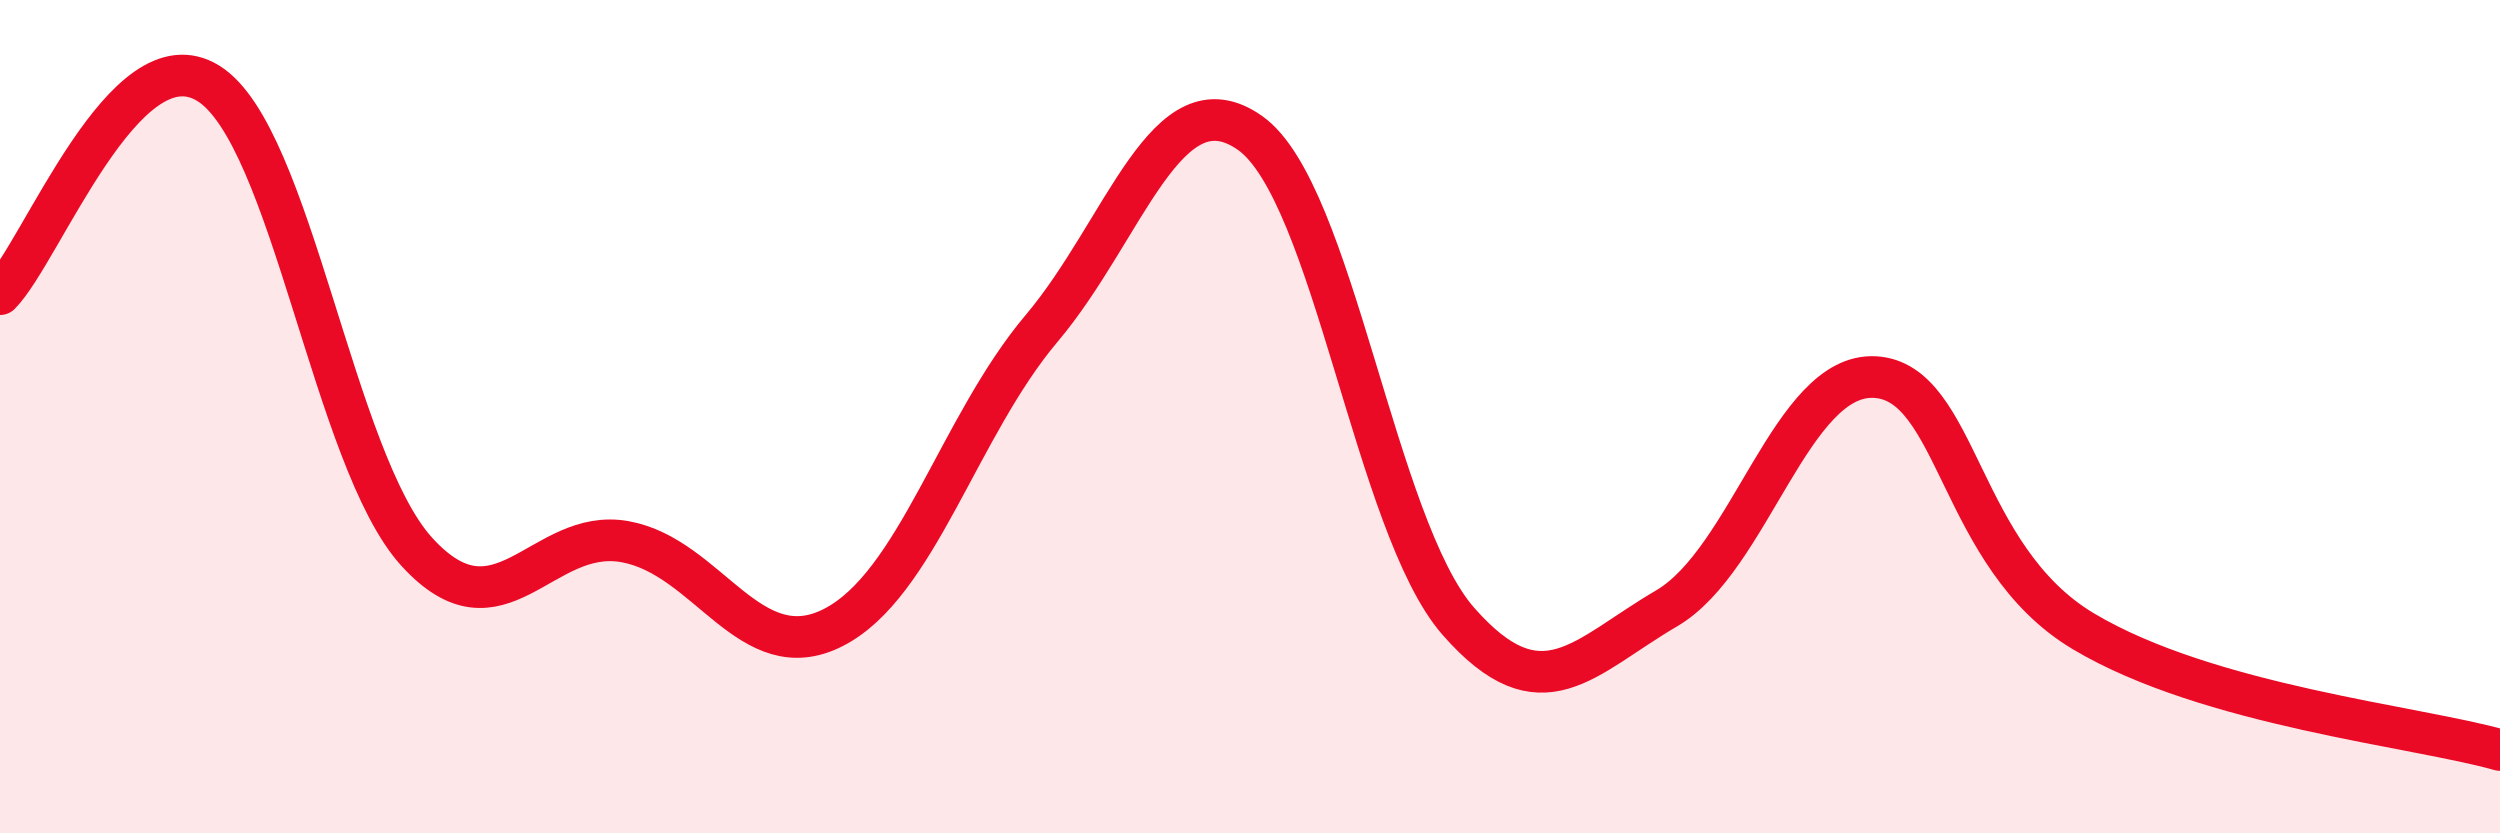
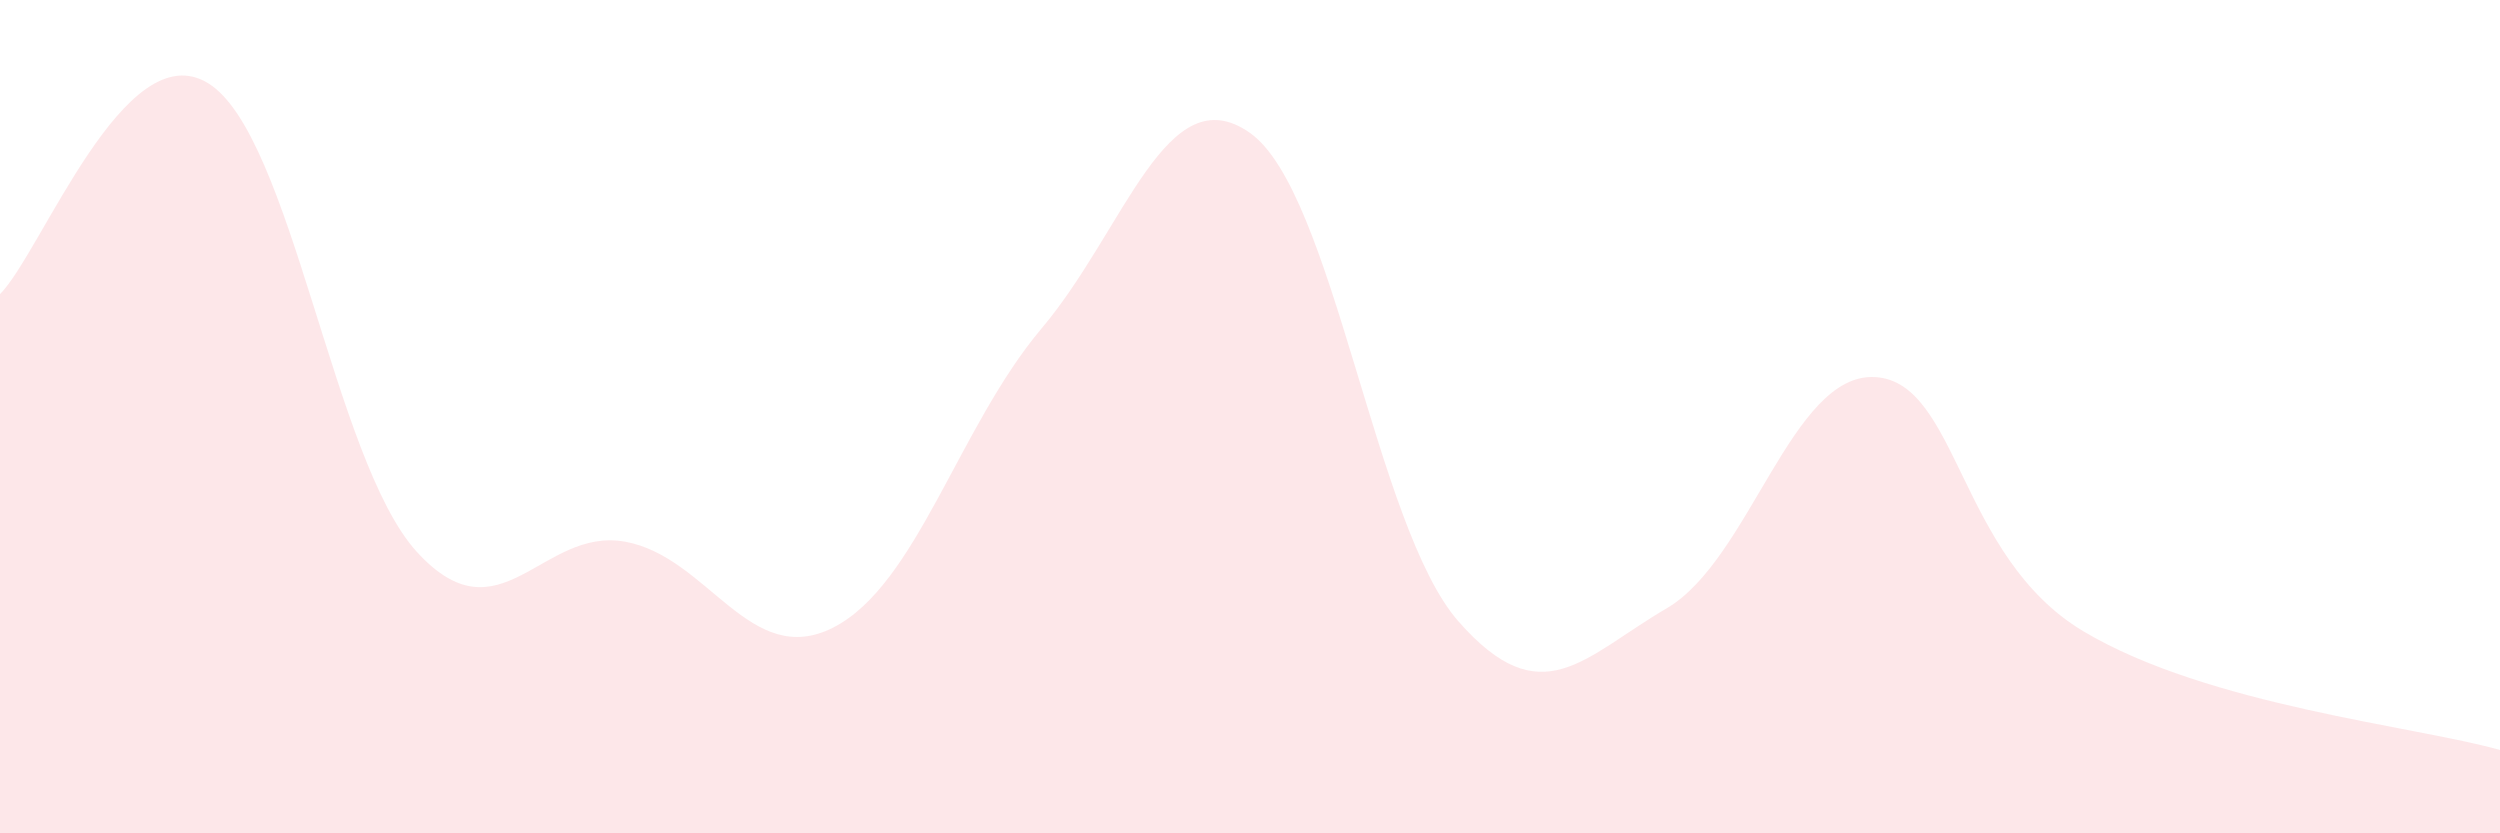
<svg xmlns="http://www.w3.org/2000/svg" width="60" height="20" viewBox="0 0 60 20">
  <path d="M 0,7.06 C 1,6.05 3,0.76 5,2 C 7,3.24 8,11.04 10,13.24 C 12,15.44 13,12.64 15,13 C 17,13.36 18,16.08 20,15.06 C 22,14.04 23,10.25 25,7.88 C 27,5.51 28,1.78 30,3.19 C 32,4.6 33,12.63 35,14.91 C 37,17.19 38,15.77 40,14.6 C 42,13.43 43,8.94 45,9.05 C 47,9.16 47,13.36 50,15.15 C 53,16.94 58,17.43 60,18L60 20L0 20Z" fill="#EB0A25" opacity="0.1" stroke-linecap="round" stroke-linejoin="round" />
-   <path d="M 0,7.06 C 1,6.05 3,0.76 5,2 C 7,3.24 8,11.04 10,13.24 C 12,15.44 13,12.64 15,13 C 17,13.36 18,16.08 20,15.06 C 22,14.04 23,10.25 25,7.88 C 27,5.51 28,1.78 30,3.19 C 32,4.6 33,12.63 35,14.91 C 37,17.19 38,15.77 40,14.6 C 42,13.43 43,8.94 45,9.05 C 47,9.16 47,13.36 50,15.15 C 53,16.94 58,17.43 60,18" stroke="#EB0A25" stroke-width="1" fill="none" stroke-linecap="round" stroke-linejoin="round" />
</svg>